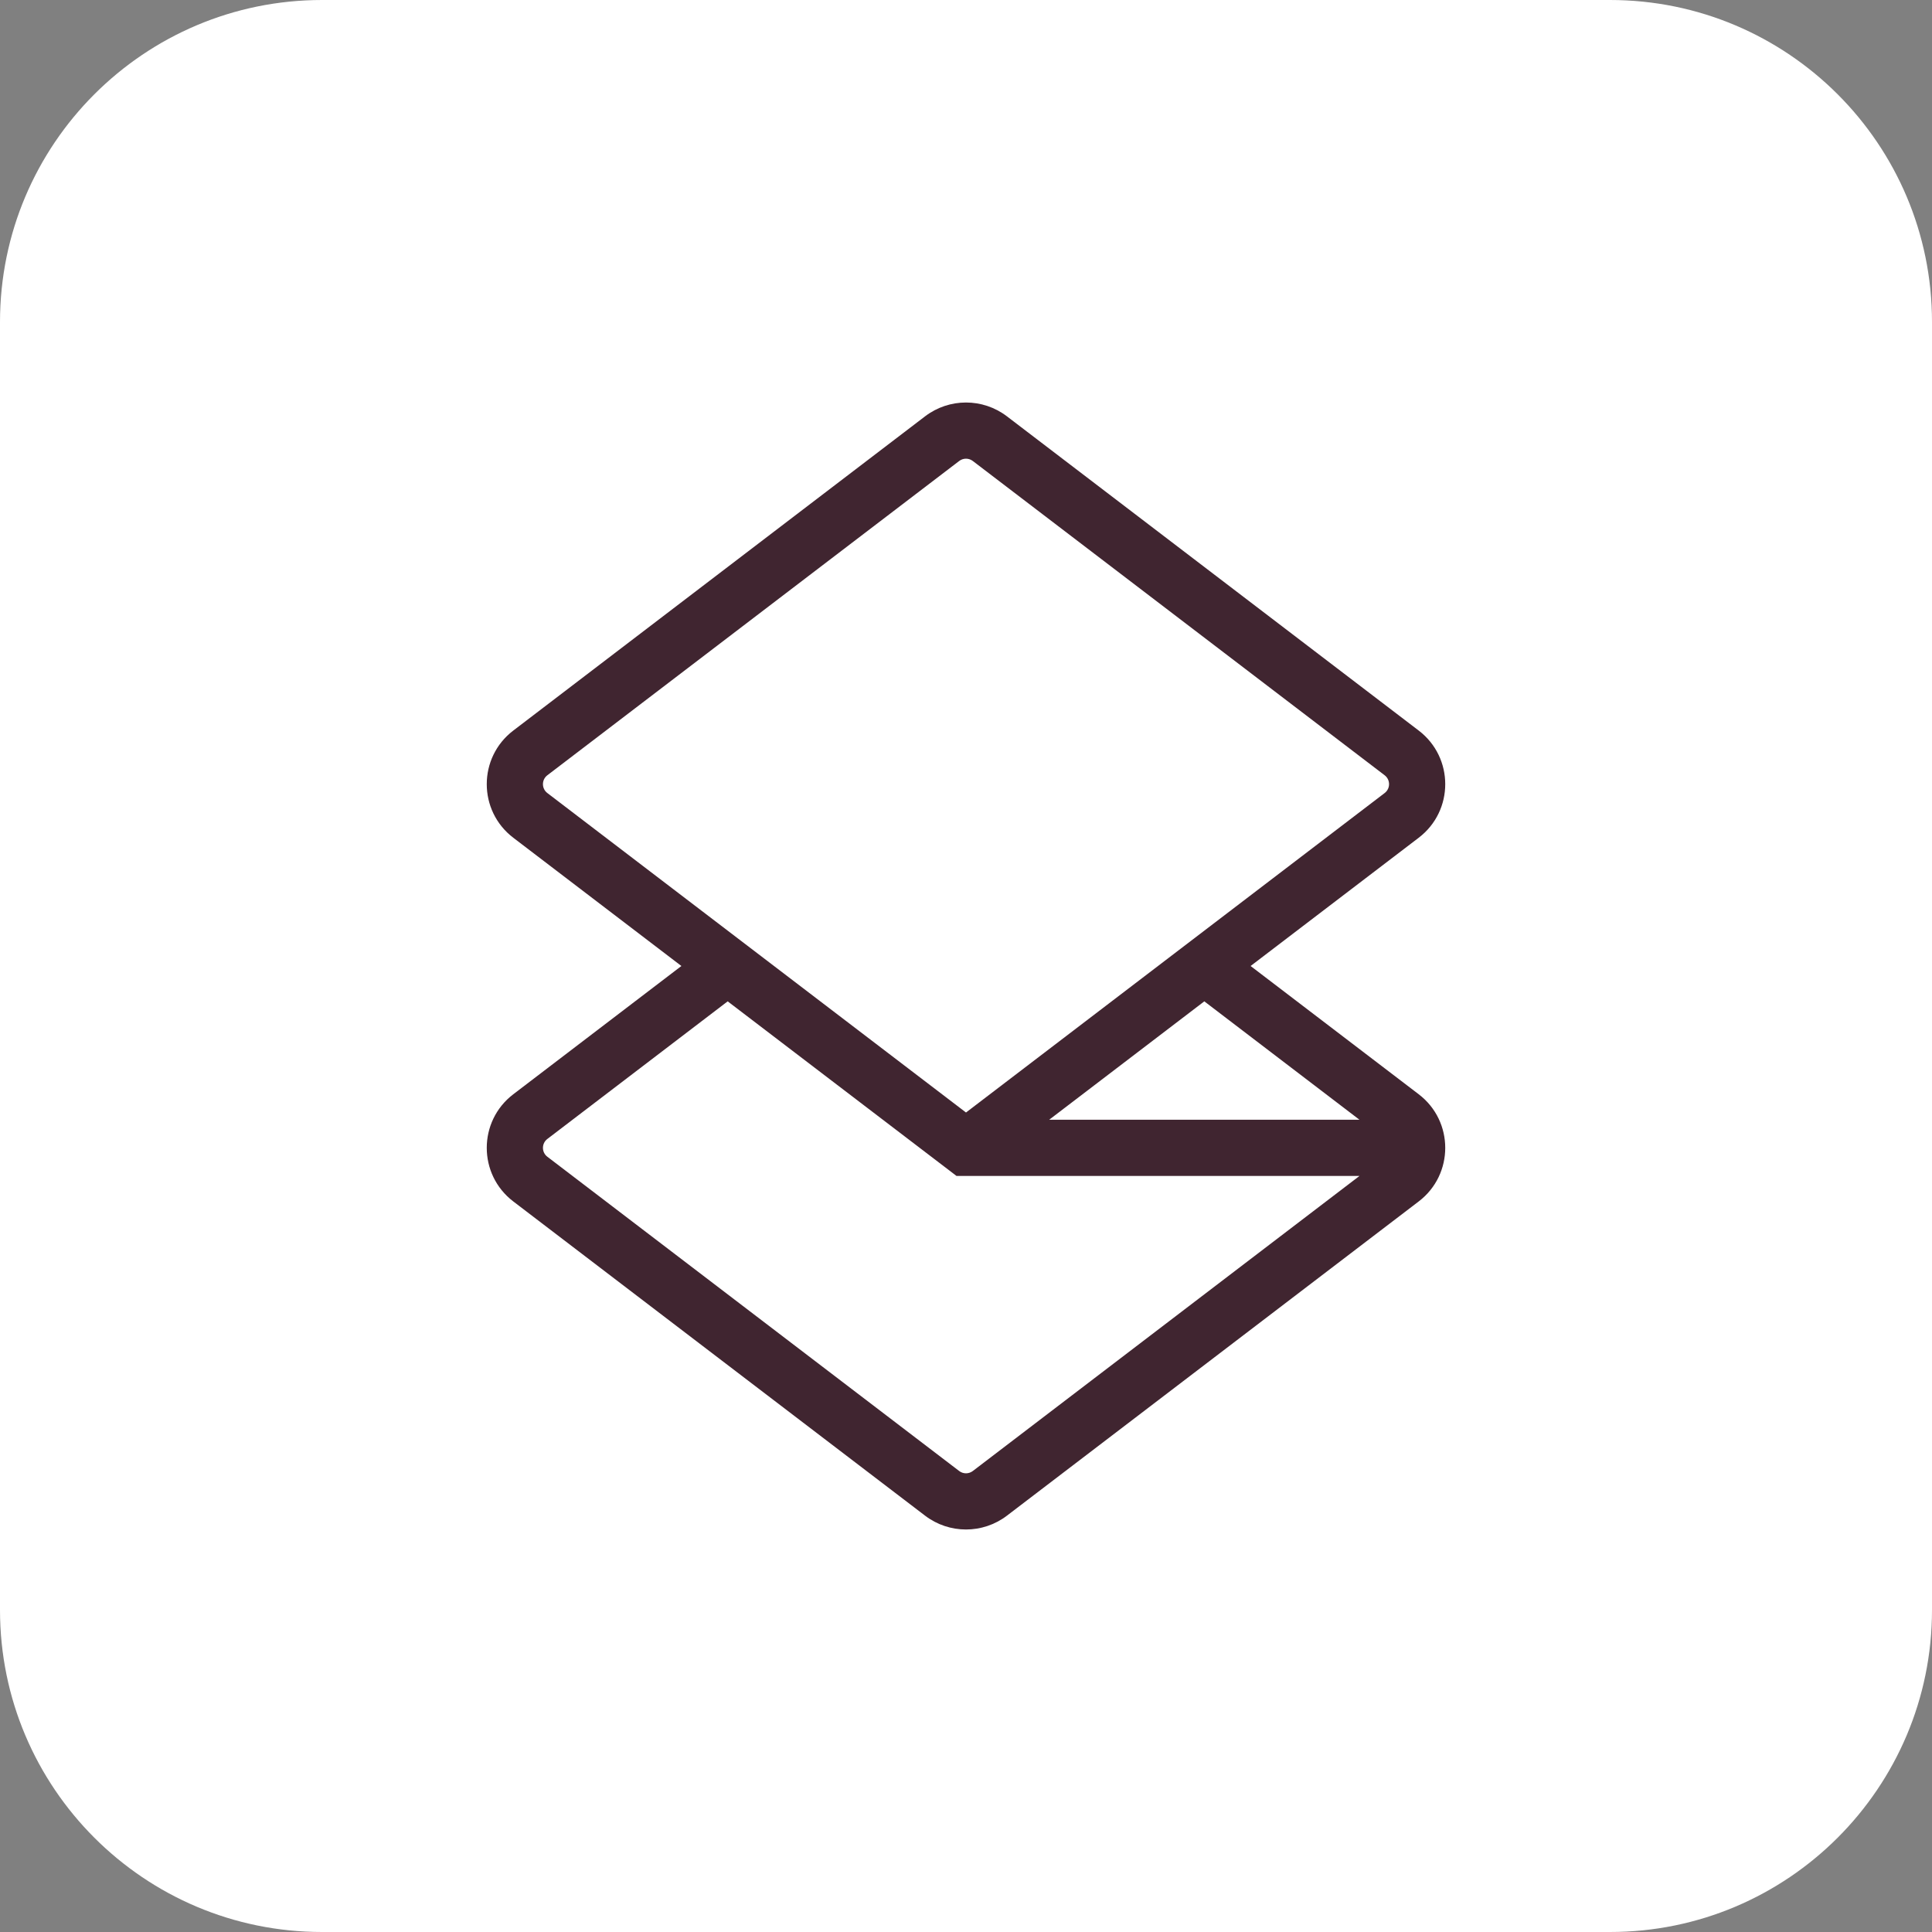
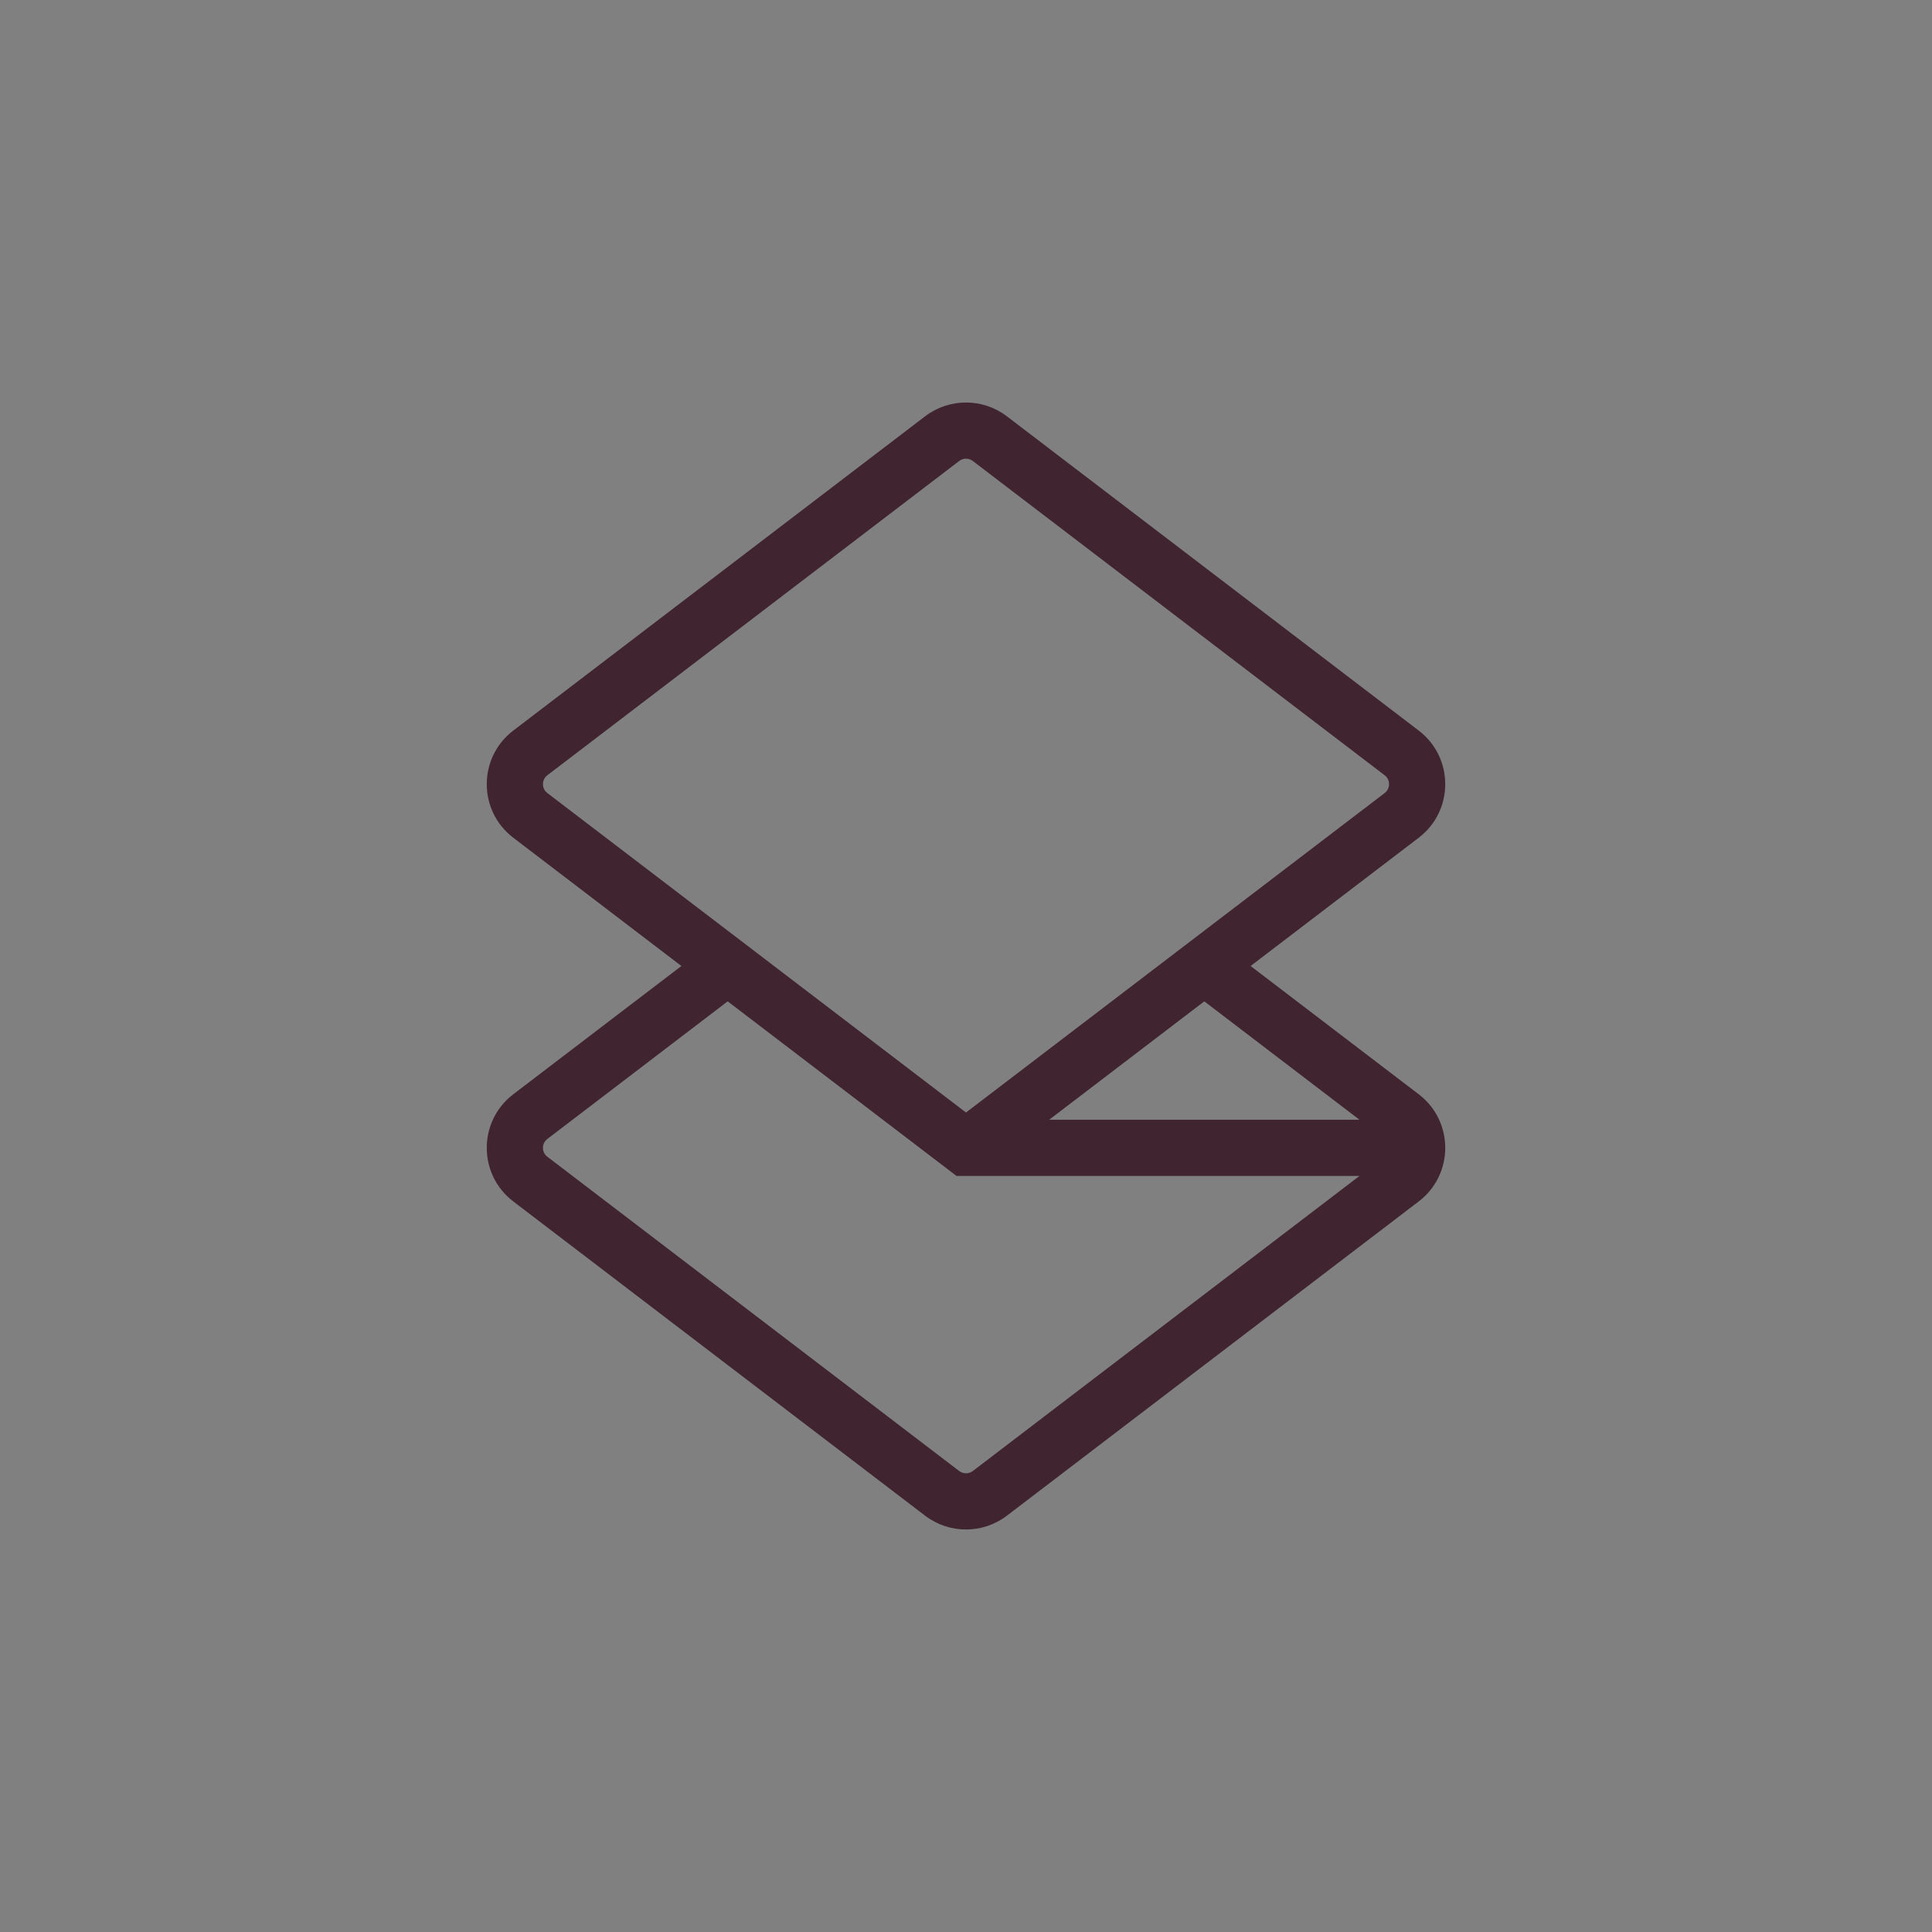
<svg xmlns="http://www.w3.org/2000/svg" width="48" height="48" viewBox="0 0 48 48" fill="none">
  <rect x="0" y="0" width="48" height="48" fill="#808080" stroke="none" />
-   <path d="M0 8C0 3.582 3.582 0 8 0H40C44.418 0 48 3.582 48 8V40C48 44.418 44.418 48 40 48H8C3.582 48 0 44.418 0 40V8Z" fill="white" />
  <path fill-rule="evenodd" clip-rule="evenodd" d="M23.831 11.453C23.931 11.377 24.069 11.377 24.169 11.453L34.401 19.261C34.547 19.372 34.547 19.592 34.401 19.703L24 27.64L13.599 19.703C13.453 19.592 13.453 19.372 13.599 19.261L23.831 11.453ZM33.776 27.82L29.994 24.934L29.921 24.878L26.066 27.82H33.776ZM31.071 24L35.248 27.187C36.126 27.857 36.126 29.179 35.248 29.849L25.016 37.657C24.416 38.114 23.584 38.114 22.984 37.657L12.752 29.849C11.874 29.179 11.874 27.857 12.752 27.187L16.929 24L12.752 20.813C11.874 20.143 11.874 18.821 12.752 18.151L22.984 10.343C23.584 9.886 24.416 9.886 25.016 10.343L35.248 18.151C36.126 18.821 36.126 20.143 35.248 20.813L31.071 24ZM18.079 24.878L18.006 24.934L13.599 28.297C13.453 28.408 13.453 28.628 13.599 28.739L23.831 36.547C23.931 36.623 24.069 36.623 24.169 36.547L33.776 29.216H24H23.764L23.577 29.073L18.079 24.878Z" fill="#402530" />
</svg>